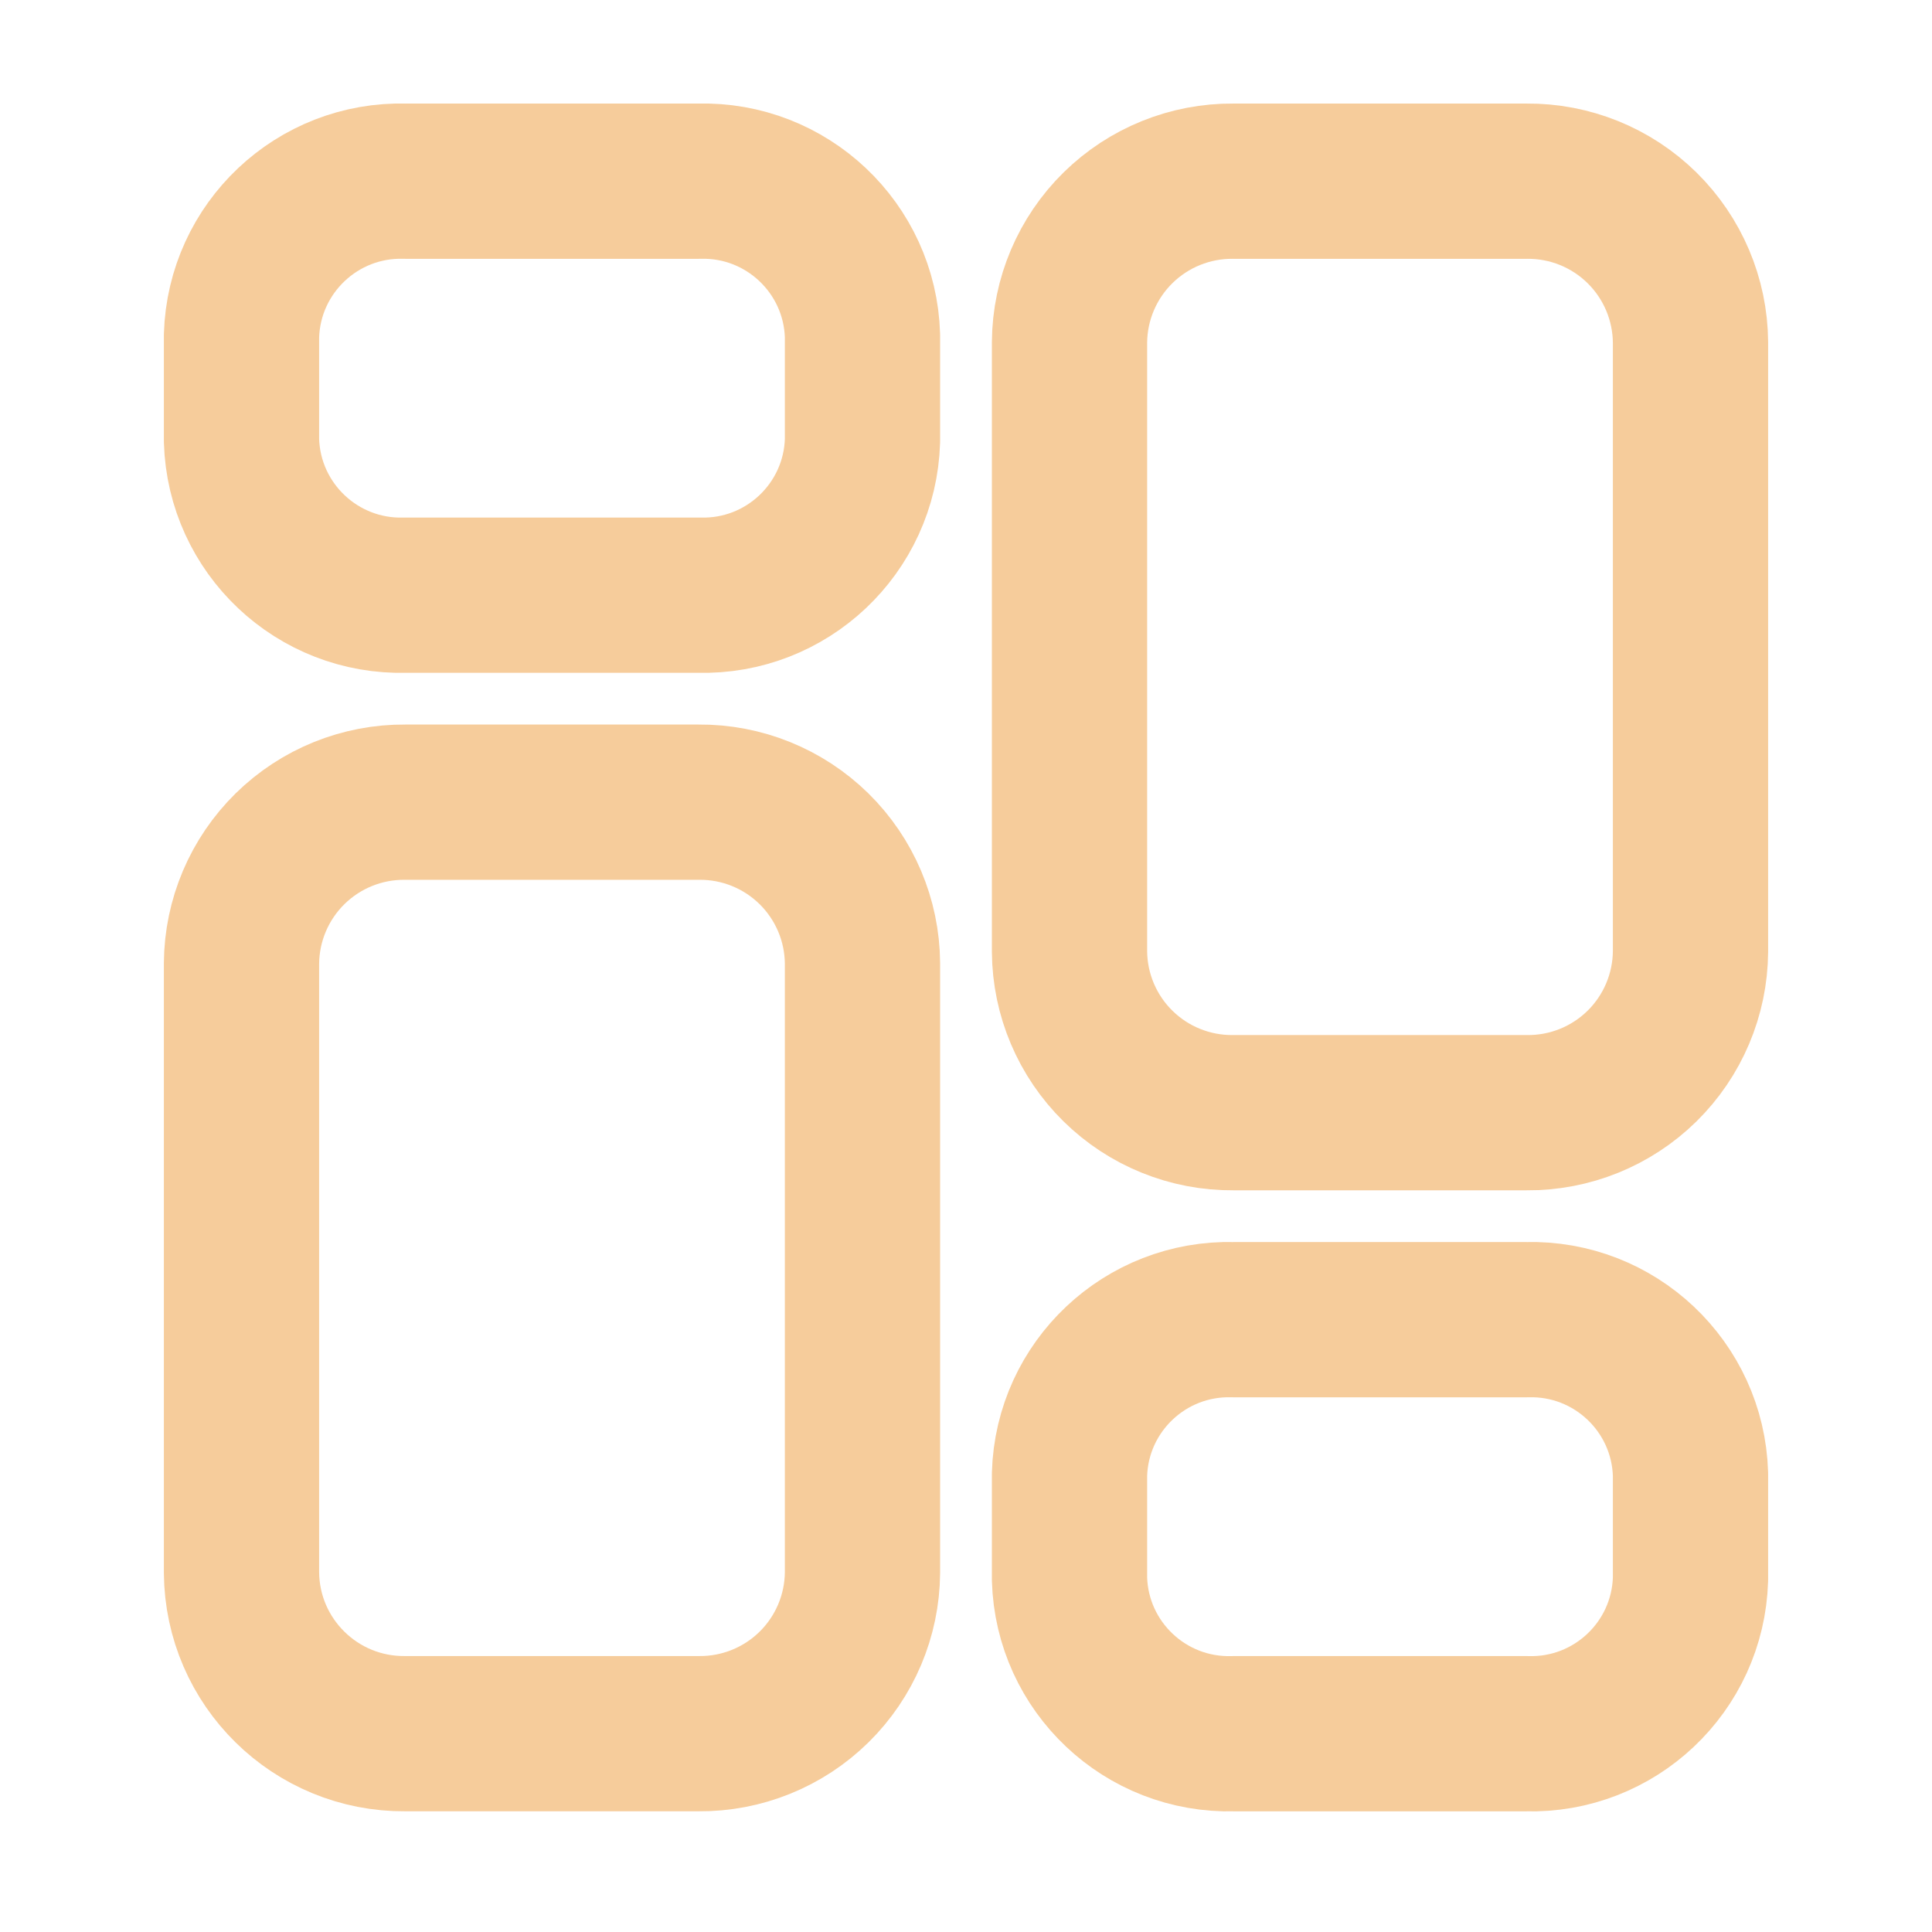
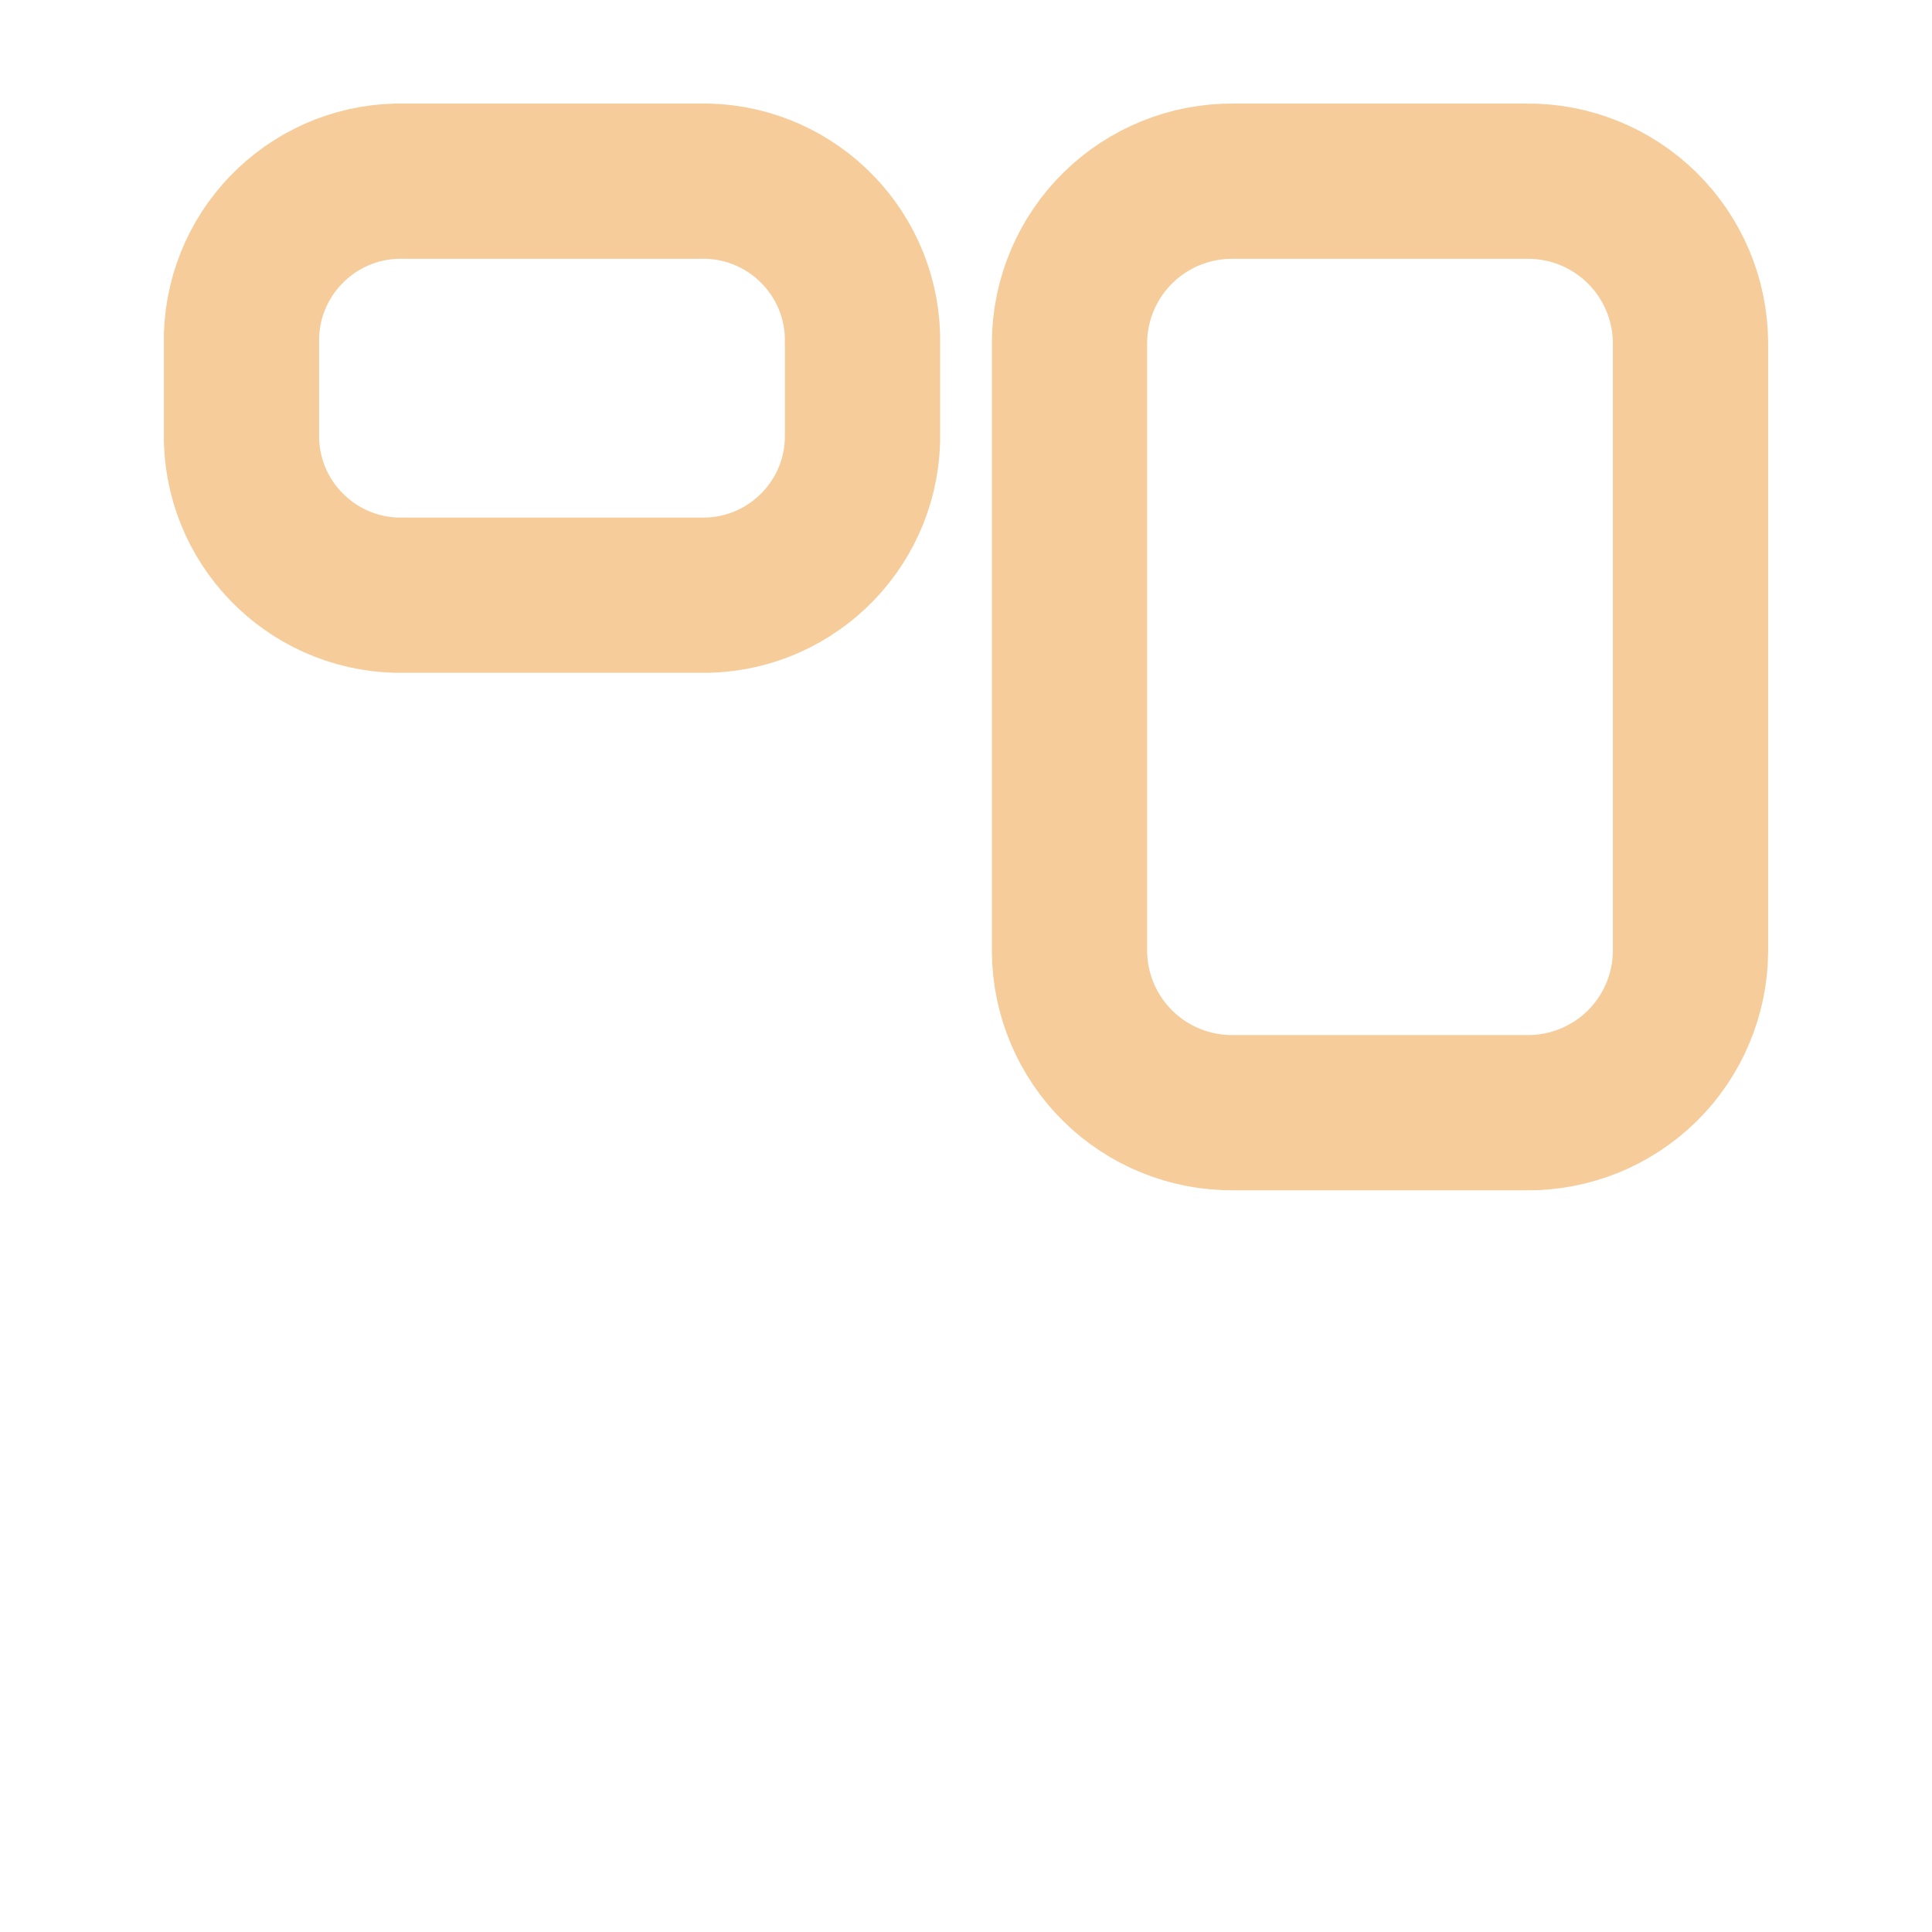
<svg xmlns="http://www.w3.org/2000/svg" width="64" height="64" viewBox="0 0 64 64" fill="none">
-   <path fill-rule="evenodd" clip-rule="evenodd" d="M23.147 26.573H13.424C11.997 26.561 10.624 27.117 9.607 28.117C8.59 29.118 8.012 30.481 8 31.908V52.099C8.026 55.069 10.454 57.455 13.424 57.43H23.147C24.574 57.442 25.947 56.887 26.965 55.886C27.982 54.886 28.56 53.522 28.571 52.095V31.908C28.56 30.481 27.982 29.118 26.965 28.117C25.947 27.117 24.574 26.561 23.147 26.573Z" stroke="#F6CC9B" stroke-width="5.143" stroke-linecap="round" stroke-linejoin="round" />
  <path fill-rule="evenodd" clip-rule="evenodd" d="M23.147 6.002H13.424C10.514 5.921 8.088 8.211 8 11.121V14.598C8.088 17.507 10.514 19.797 13.424 19.716H23.147C26.057 19.797 28.484 17.507 28.571 14.598V11.121C28.484 8.211 26.057 5.921 23.147 6.002Z" stroke="#F6CC9B" stroke-width="5.143" stroke-linecap="round" stroke-linejoin="round" />
  <path fill-rule="evenodd" clip-rule="evenodd" d="M40.853 36.859H50.573C52 36.872 53.374 36.317 54.392 35.317C55.41 34.316 55.988 32.952 56 31.525V11.337C55.988 9.91 55.41 8.547 54.393 7.546C53.376 6.546 52.003 5.99 50.576 6.002H40.853C39.426 5.99 38.053 6.546 37.035 7.546C36.018 8.547 35.44 9.91 35.429 11.337V31.525C35.44 32.951 36.018 34.315 37.035 35.315C38.053 36.316 39.426 36.871 40.853 36.859Z" stroke="#F6CC9B" stroke-width="5.143" stroke-linecap="round" stroke-linejoin="round" />
-   <path fill-rule="evenodd" clip-rule="evenodd" d="M40.853 57.431H50.573C53.484 57.513 55.912 55.223 56 52.312V48.835C55.912 45.925 53.486 43.636 50.576 43.716H40.853C37.943 43.636 35.516 45.925 35.429 48.835V52.308C35.514 55.219 37.941 57.511 40.853 57.431Z" stroke="#F6CC9B" stroke-width="5.143" stroke-linecap="round" stroke-linejoin="round" />
</svg>